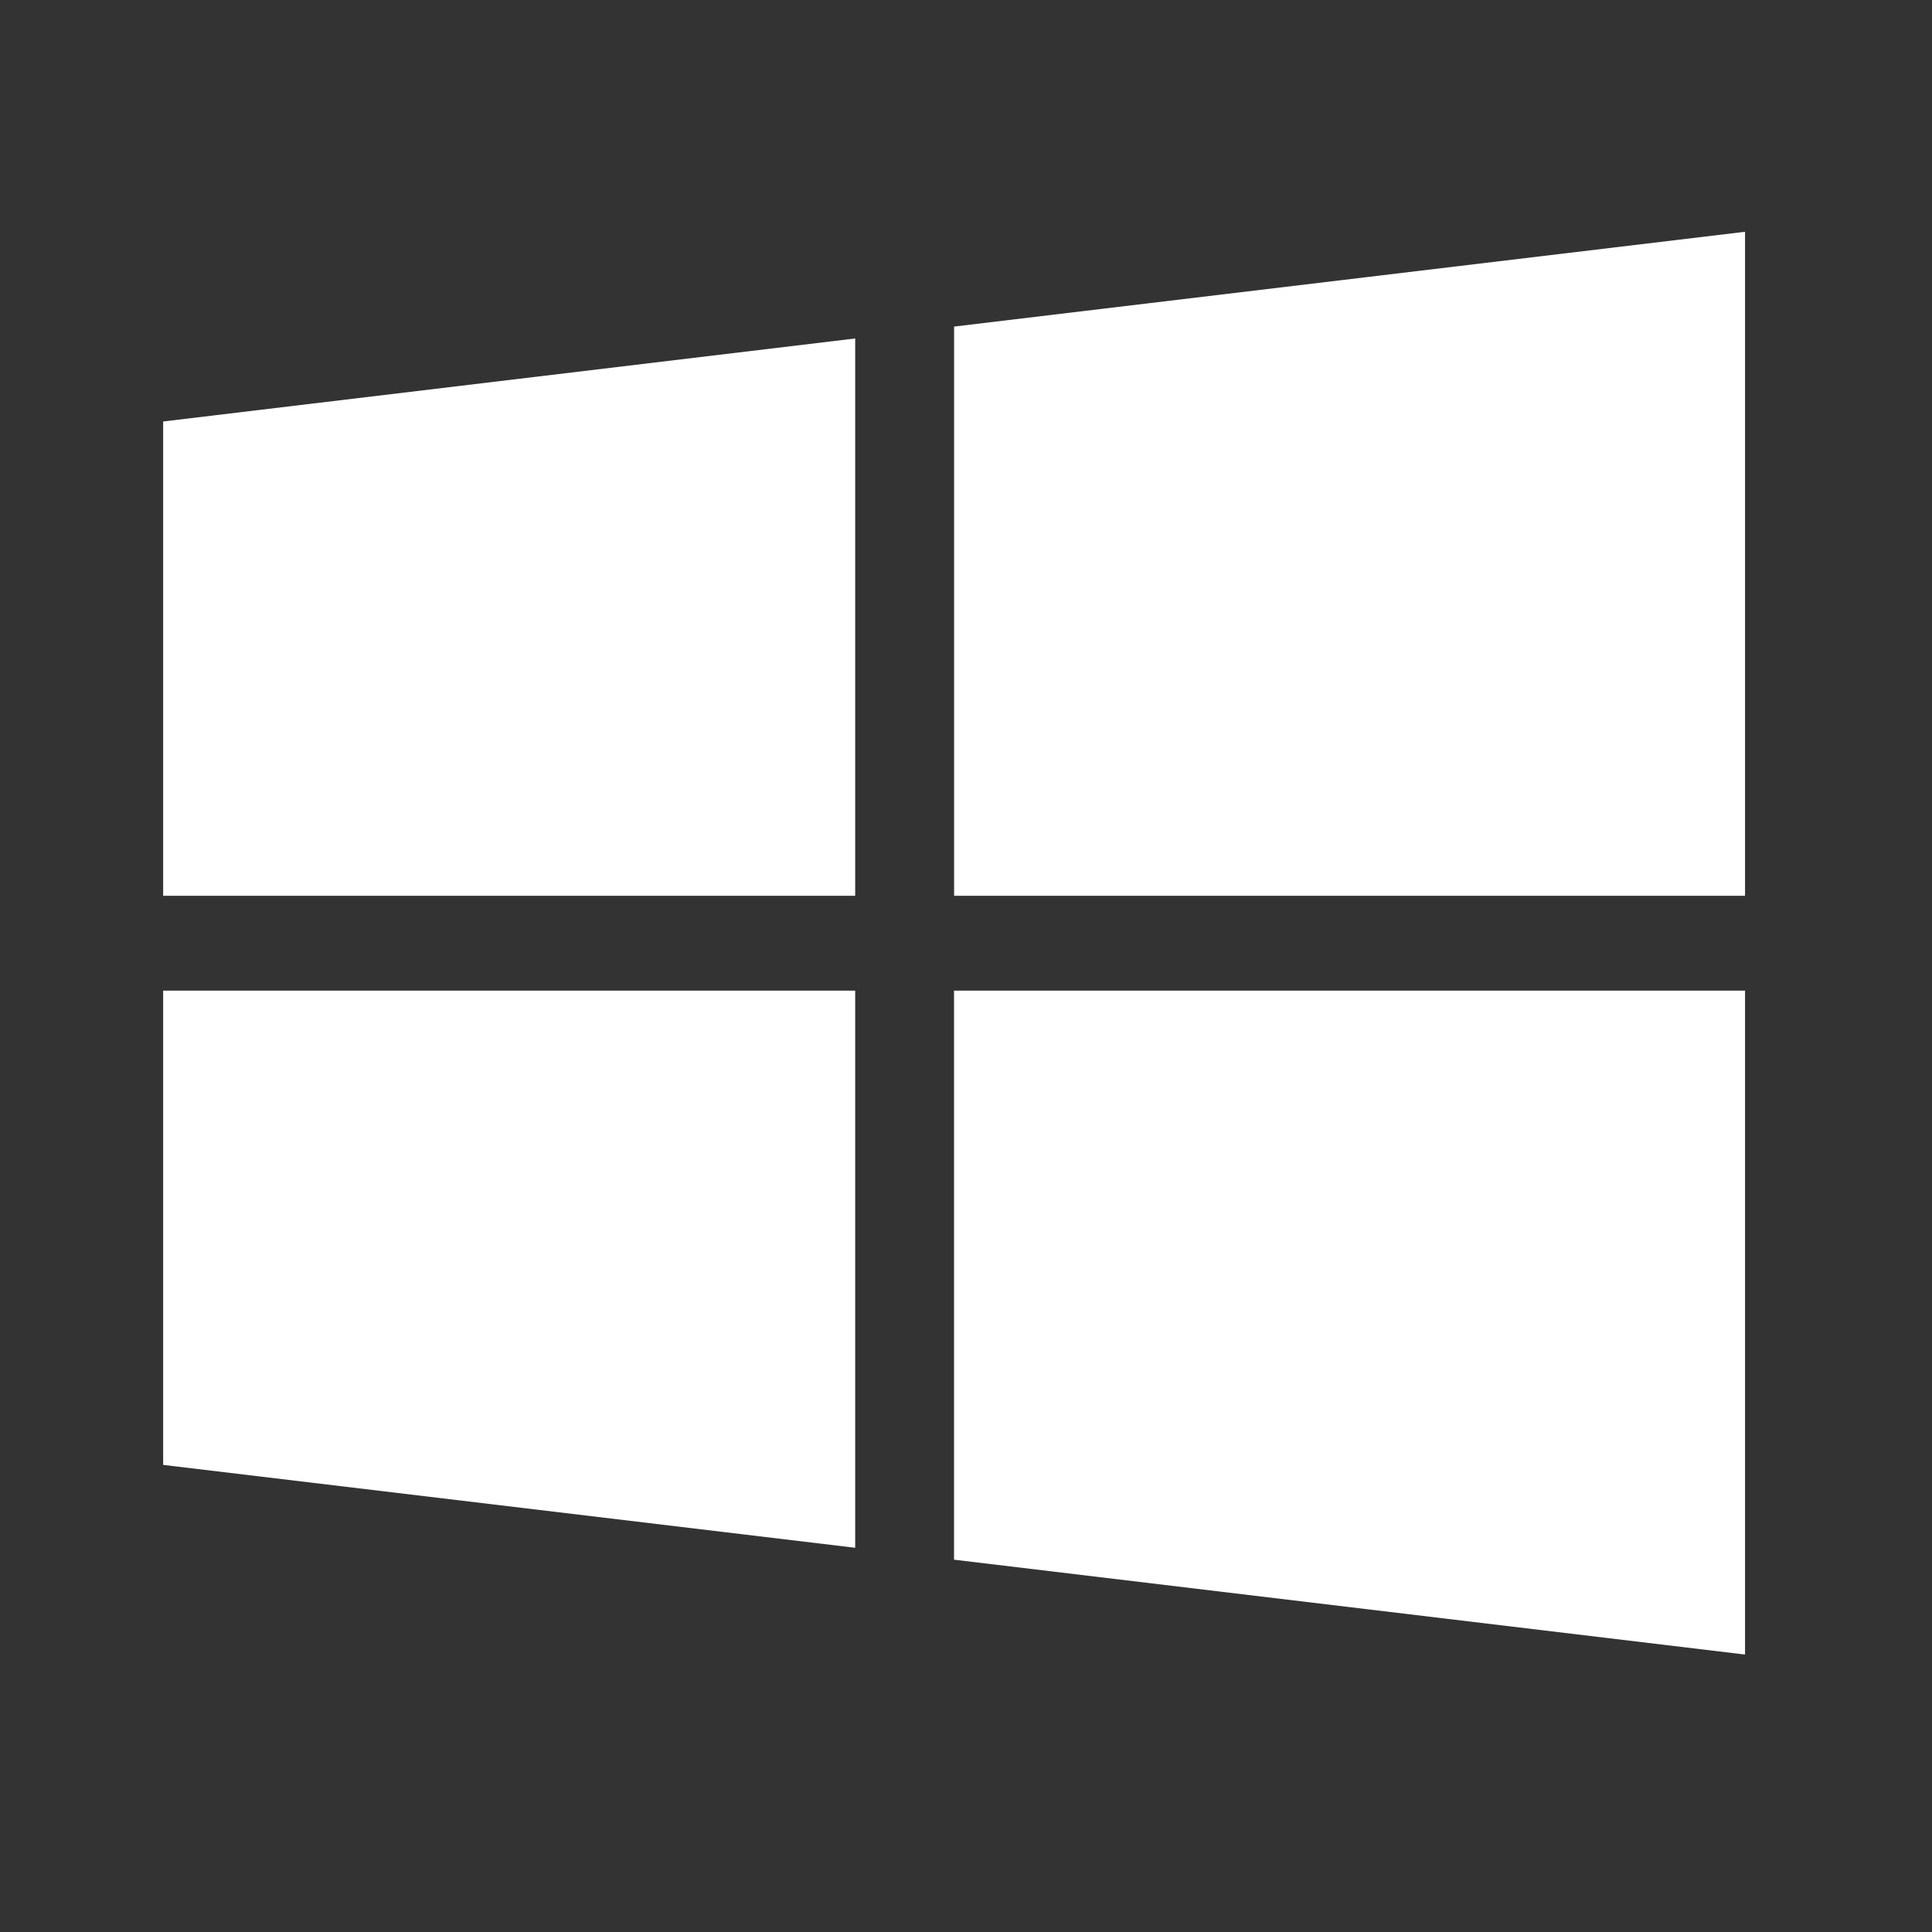
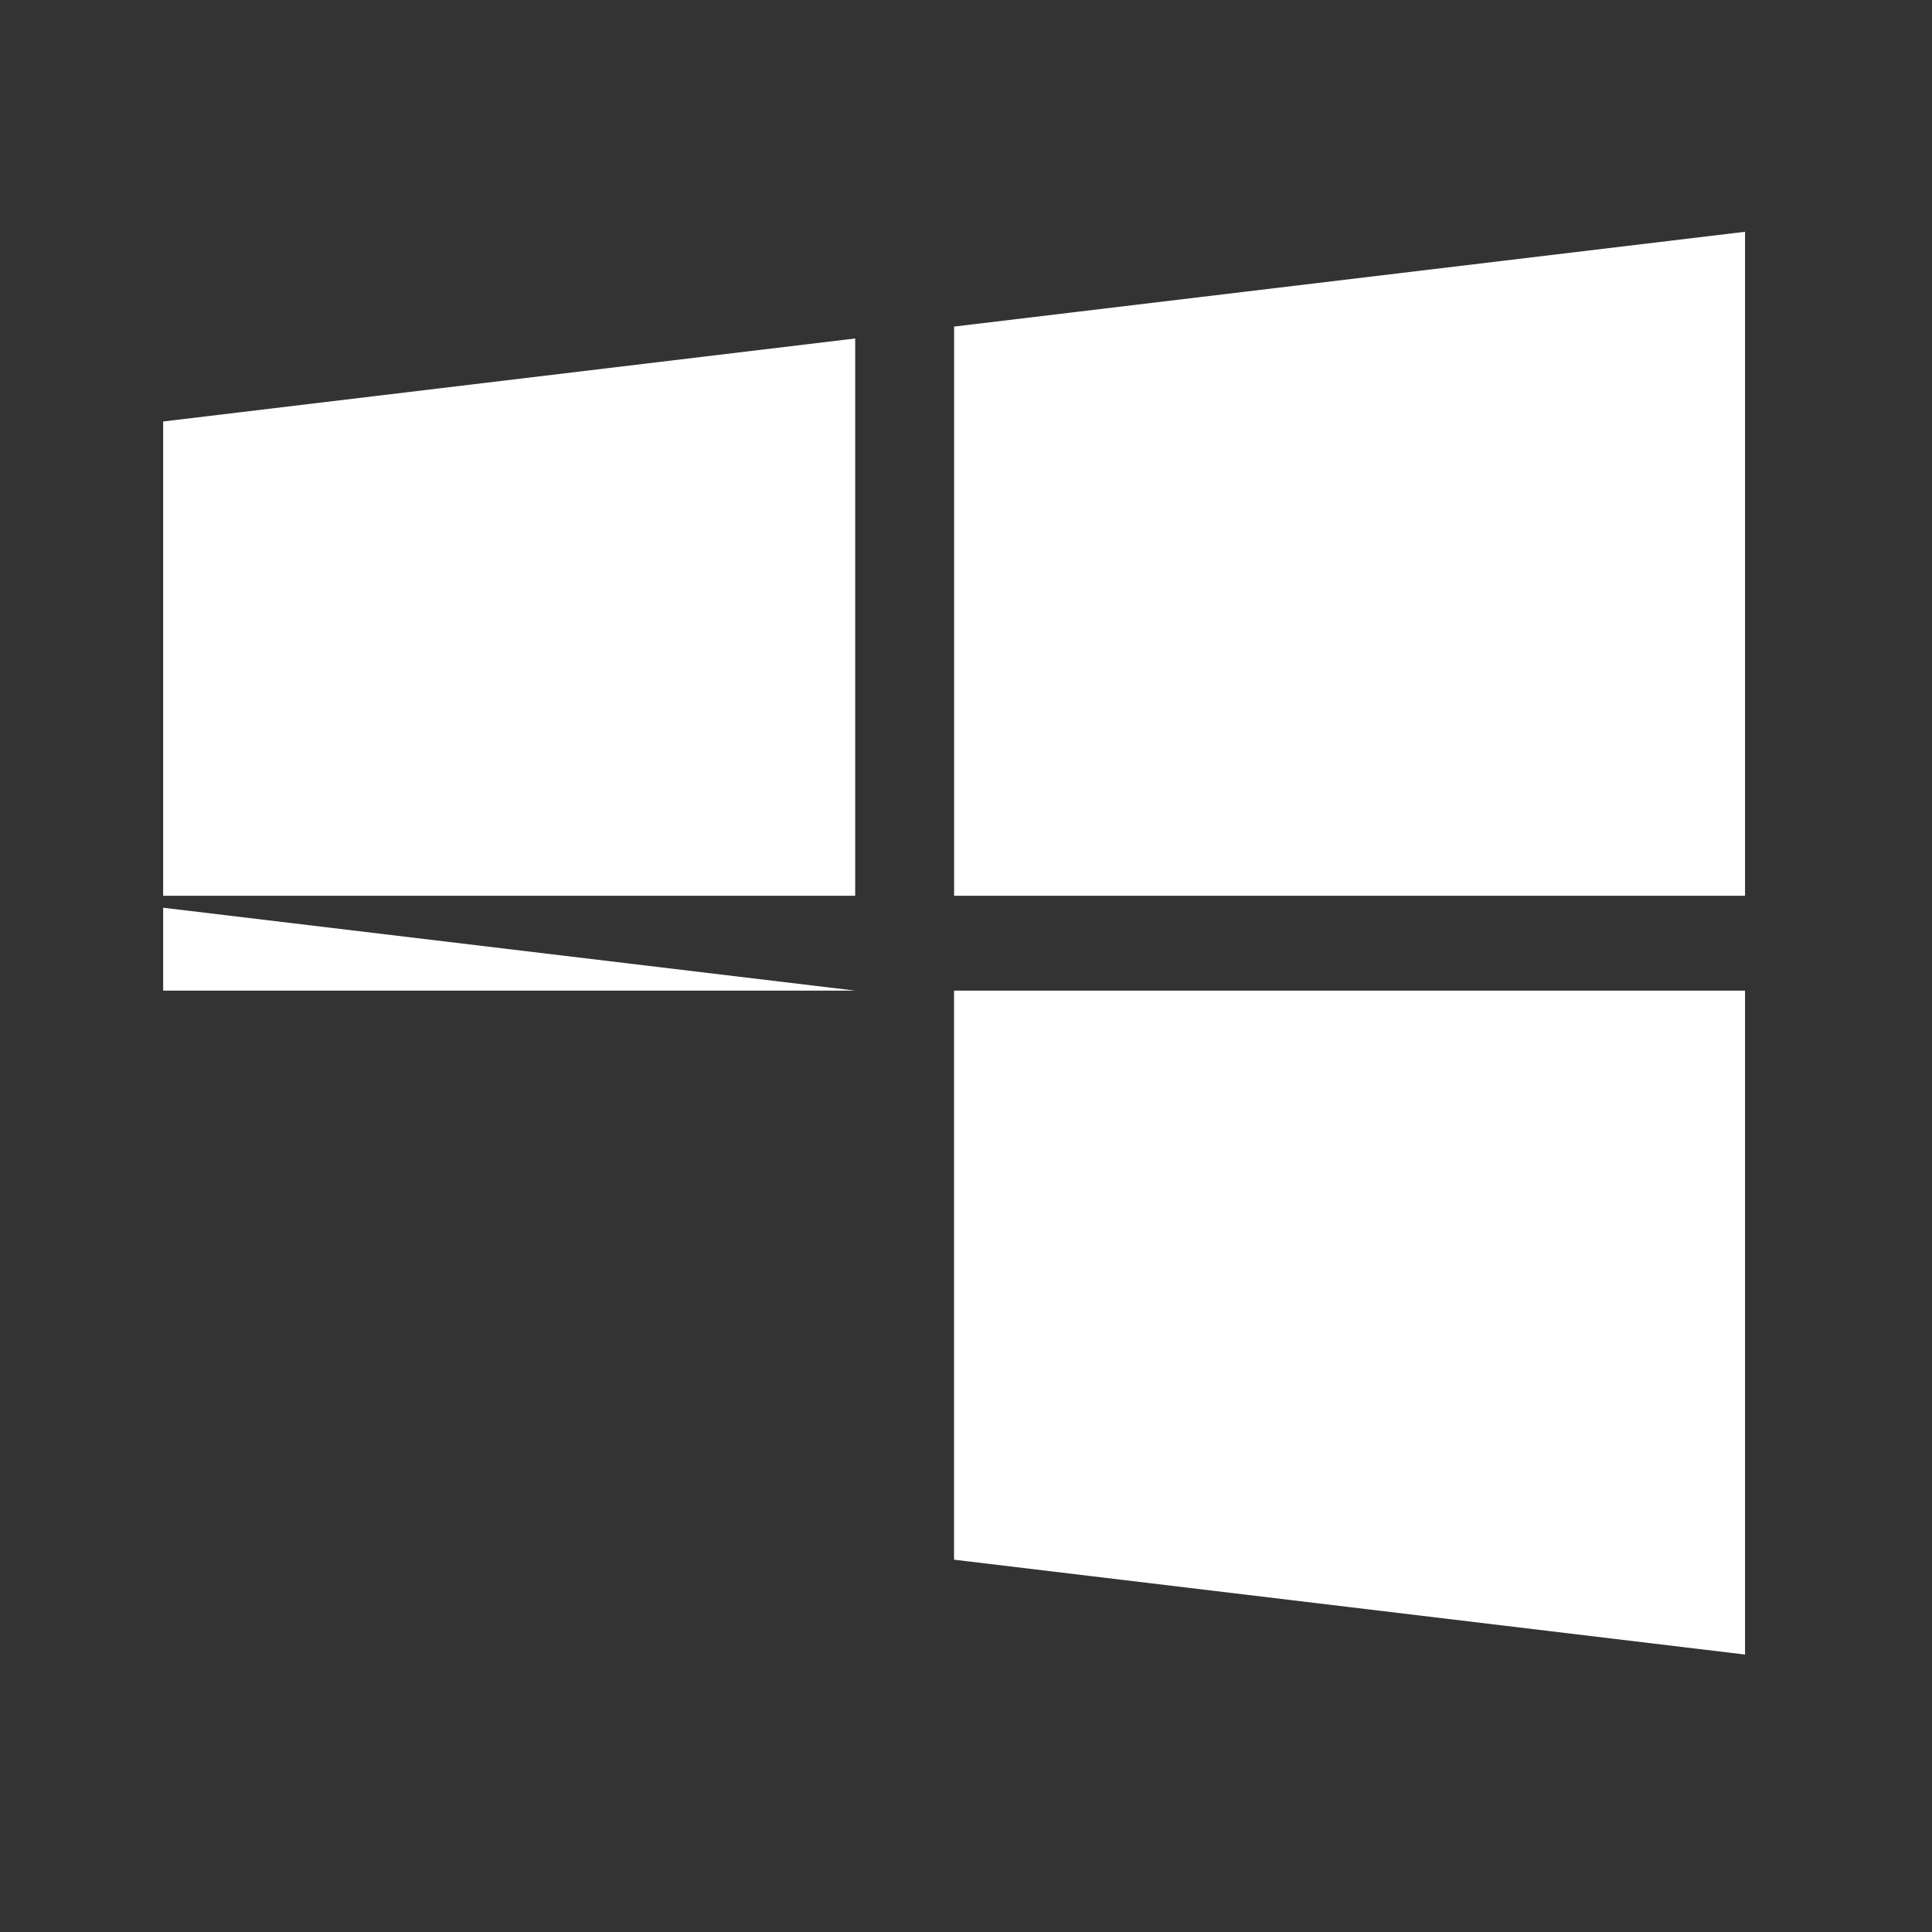
<svg xmlns="http://www.w3.org/2000/svg" width="31" height="31" fill="none">
  <rect width="100%" height="100%" fill="#333333" stroke="none" />
-   <path fill-rule="evenodd" clip-rule="evenodd" d="M15.309 14.373V5.24L28 3.719v10.654H15.309zm-12.691 0v-7.61l11.104-1.332v8.942H2.618zm12.69 1.522v9.131L28 26.548V15.895H15.309zm-12.69 7.61v-7.61h11.104v8.94l-11.104-1.33z" fill="#fff" />
+   <path fill-rule="evenodd" clip-rule="evenodd" d="M15.309 14.373V5.24L28 3.719v10.654H15.309zm-12.691 0v-7.61l11.104-1.332v8.942H2.618zm12.69 1.522v9.131L28 26.548V15.895H15.309zm-12.69 7.61v-7.61h11.104l-11.104-1.33z" fill="#fff" />
</svg>